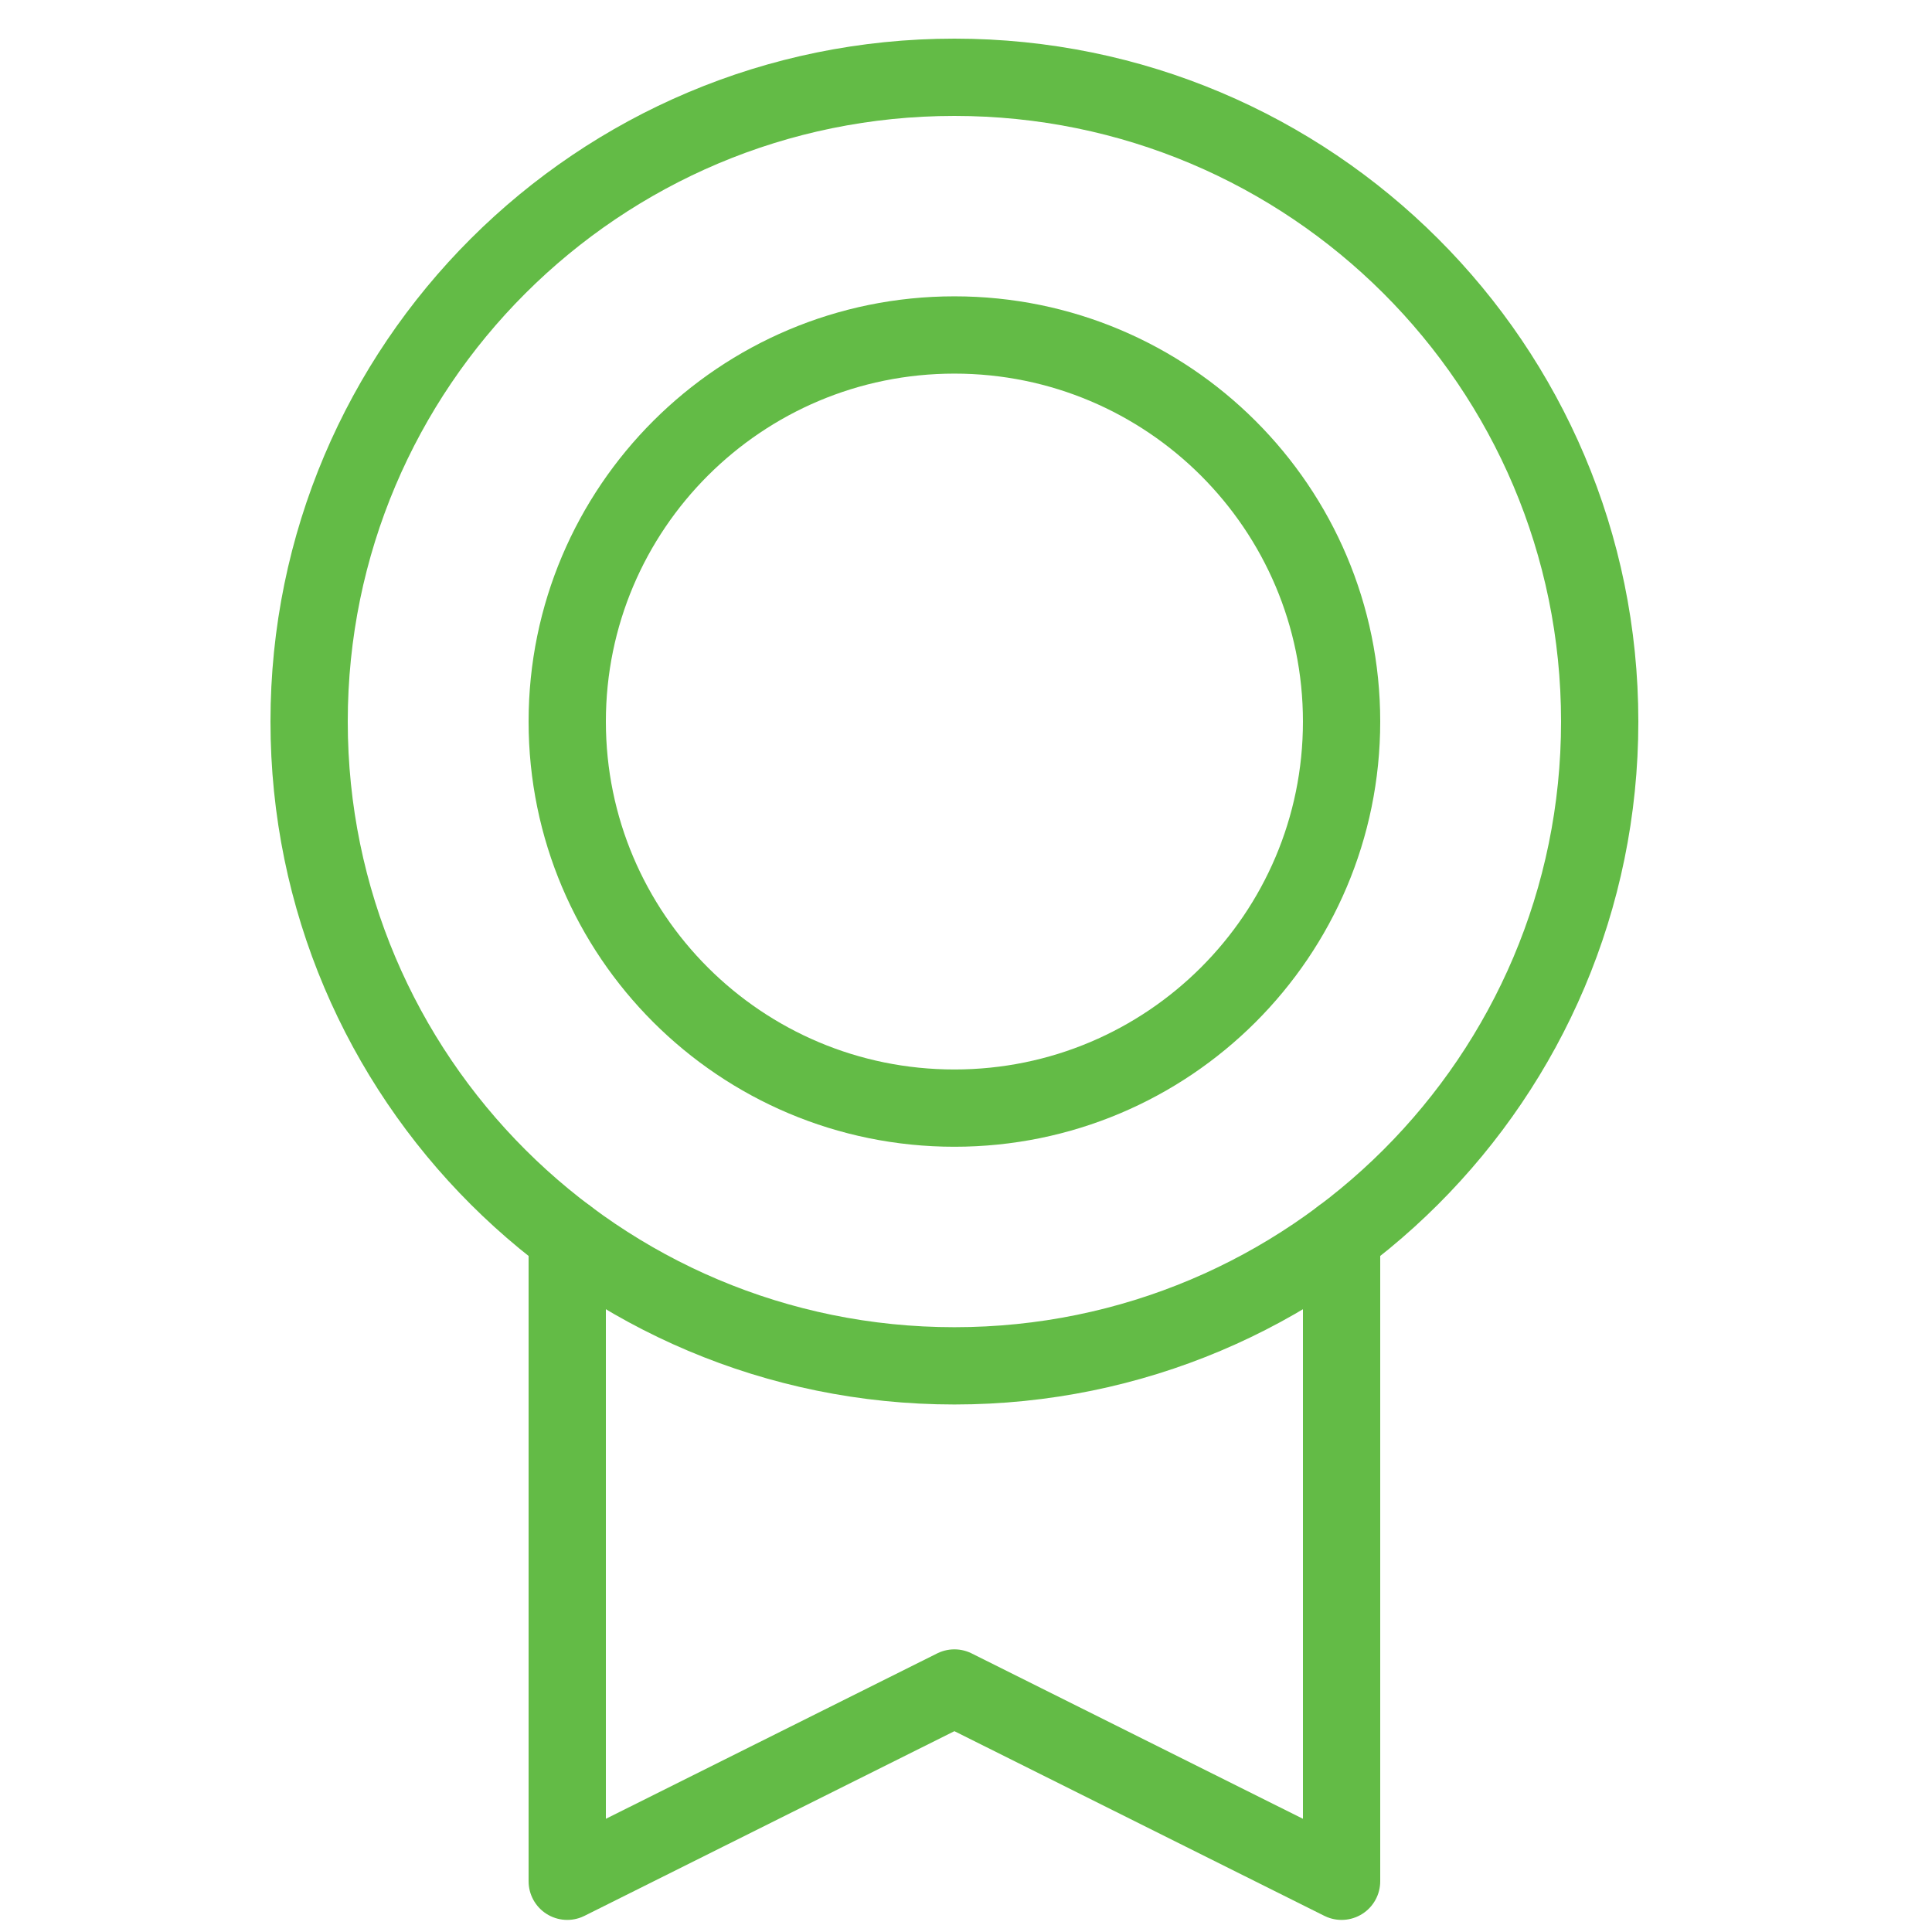
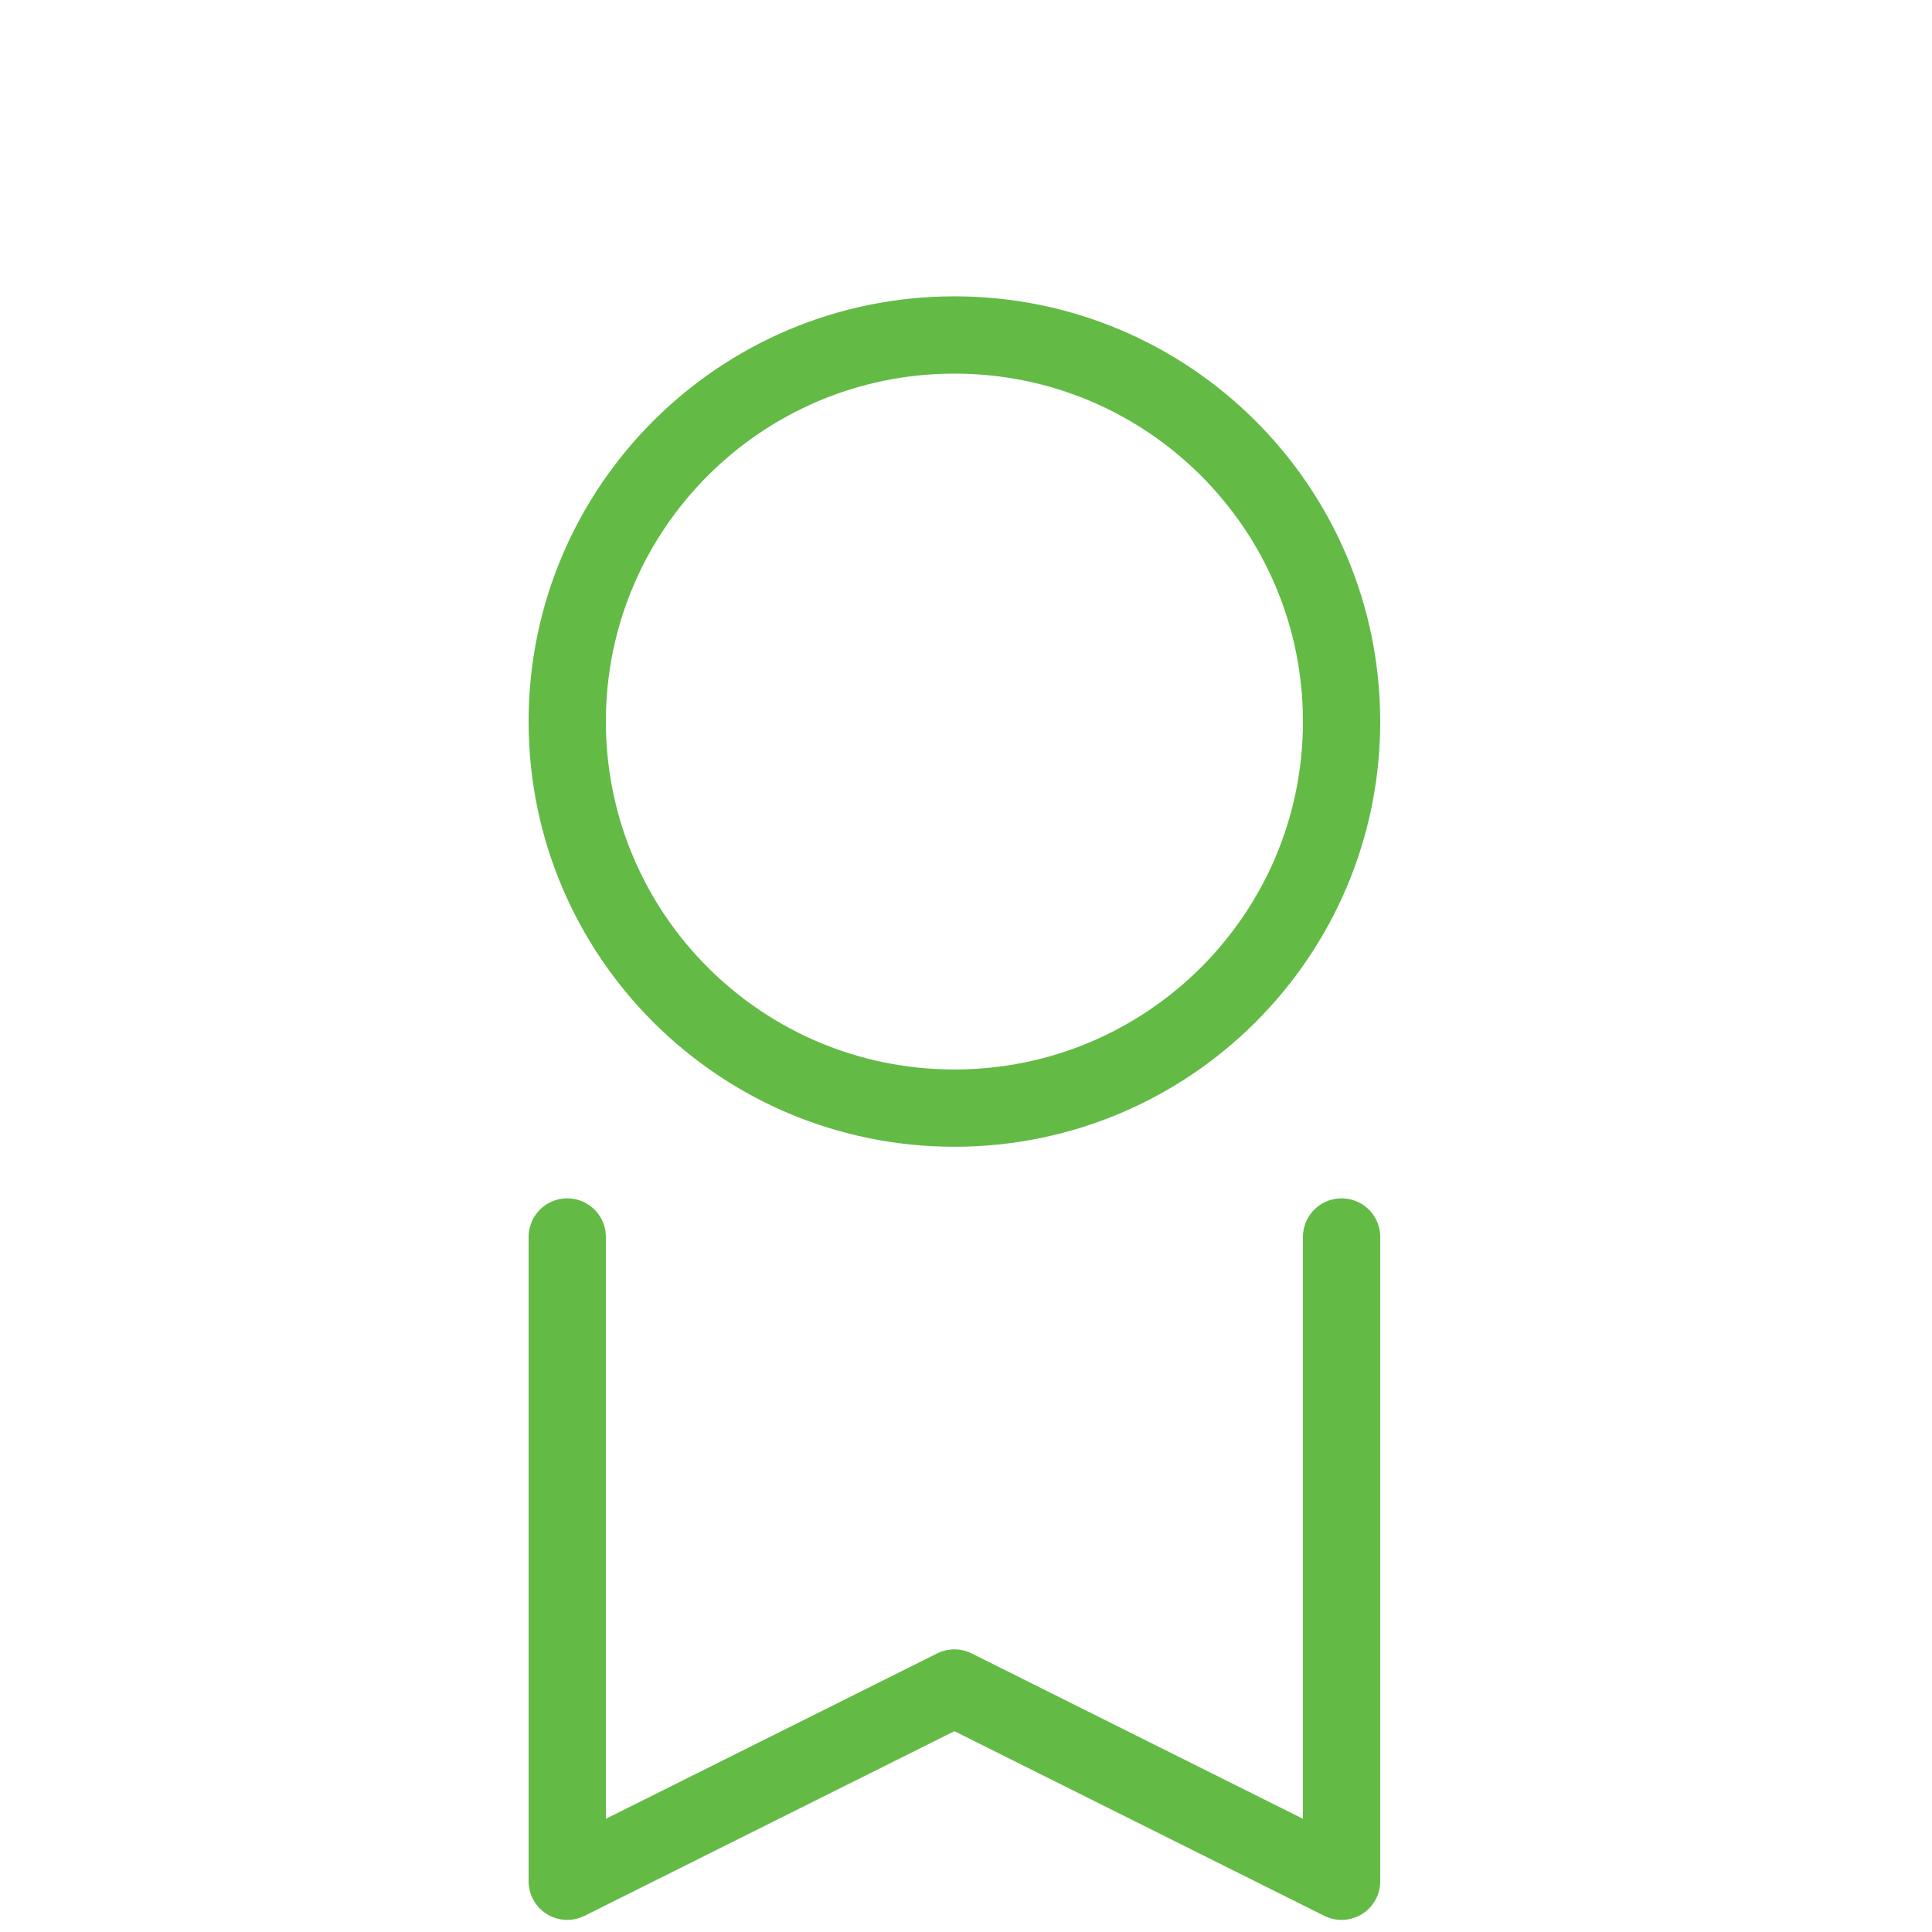
<svg xmlns="http://www.w3.org/2000/svg" width="50px" height="50px" viewBox="0 0 50 50" fill="none" transform="rotate(0) scale(1, 1)">
-   <path d="M24.7 35.348C33.923 35.348 41.4 27.883 41.4 18.674C41.4 9.465 33.923 2 24.7 2C15.477 2 8 9.465 8 18.674C8 27.883 15.477 35.348 24.7 35.348Z" stroke="#63bb46" stroke-width="2" stroke-linecap="round" stroke-linejoin="round" />
  <path d="M24.7 28.678C30.234 28.678 34.72 24.199 34.72 18.674C34.72 13.149 30.234 8.669 24.7 8.669C19.166 8.669 14.68 13.149 14.68 18.674C14.68 24.199 19.166 28.678 24.7 28.678Z" stroke="#63bb46" stroke-width="2" stroke-linecap="round" stroke-linejoin="round" />
  <path d="M34.72 32.013V48.687L24.7 43.685L14.68 48.687V32.013" stroke="#63bb46" stroke-width="2" stroke-linecap="round" stroke-linejoin="round" />
</svg>